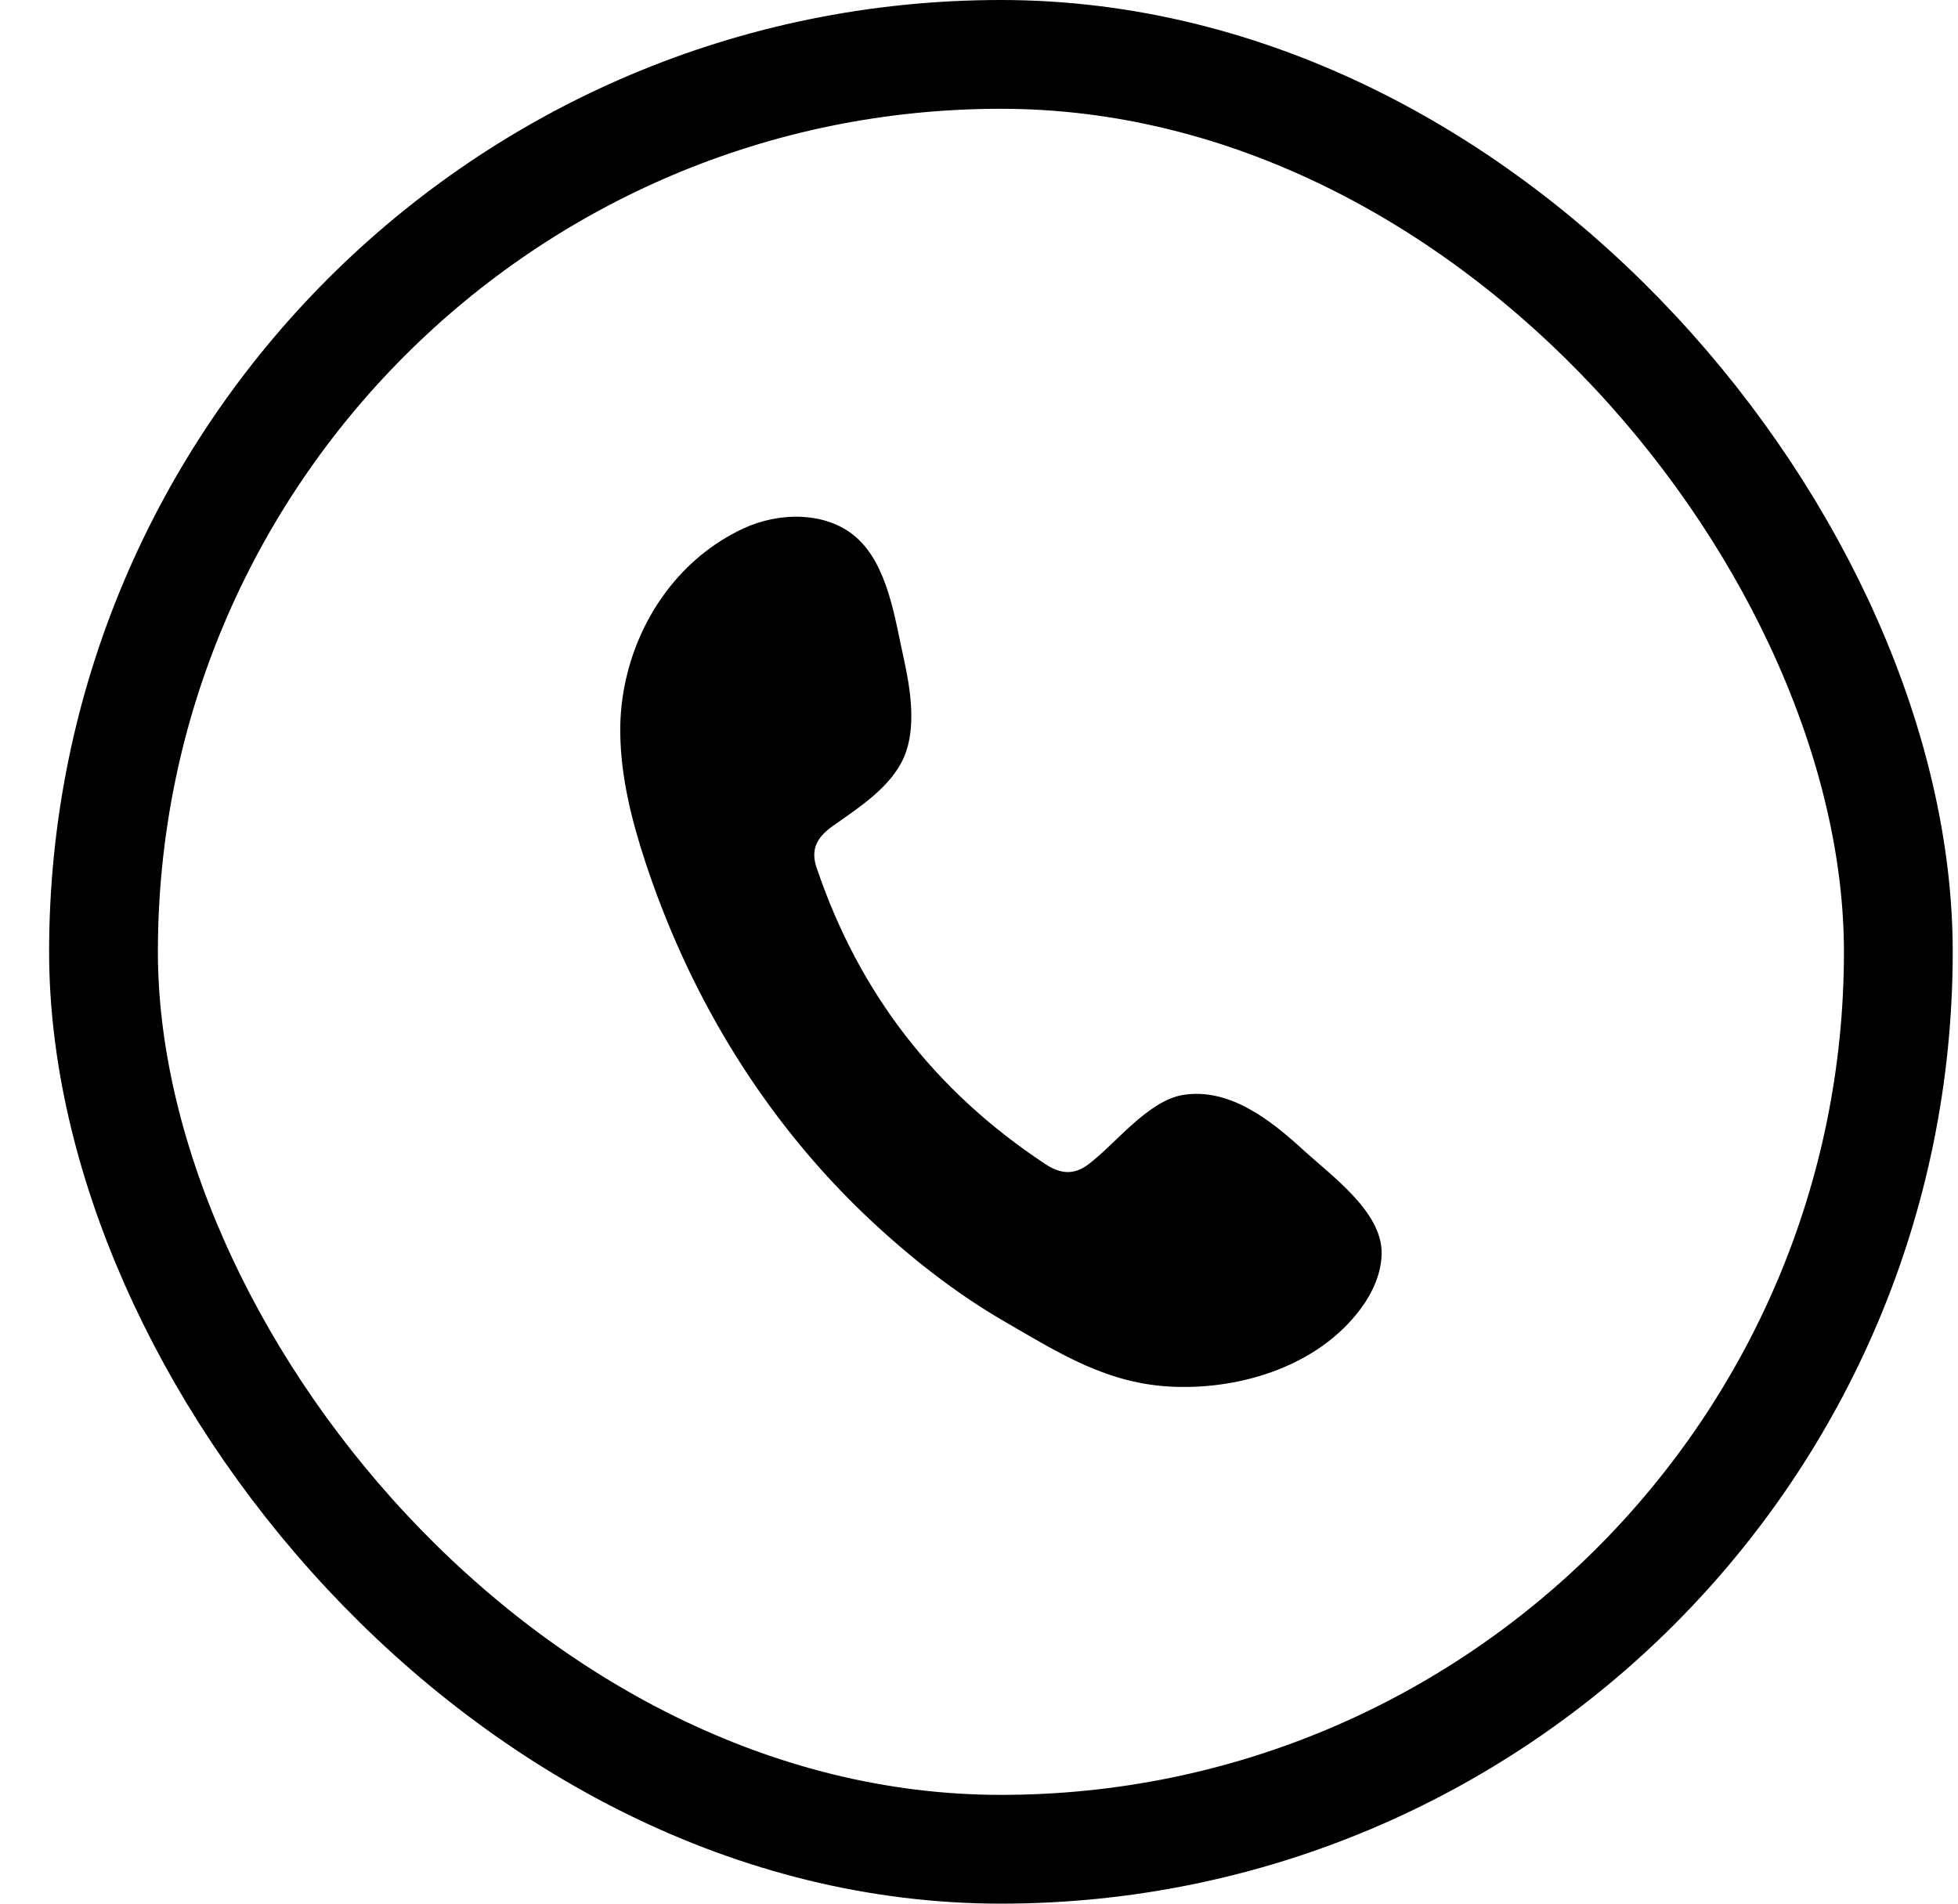
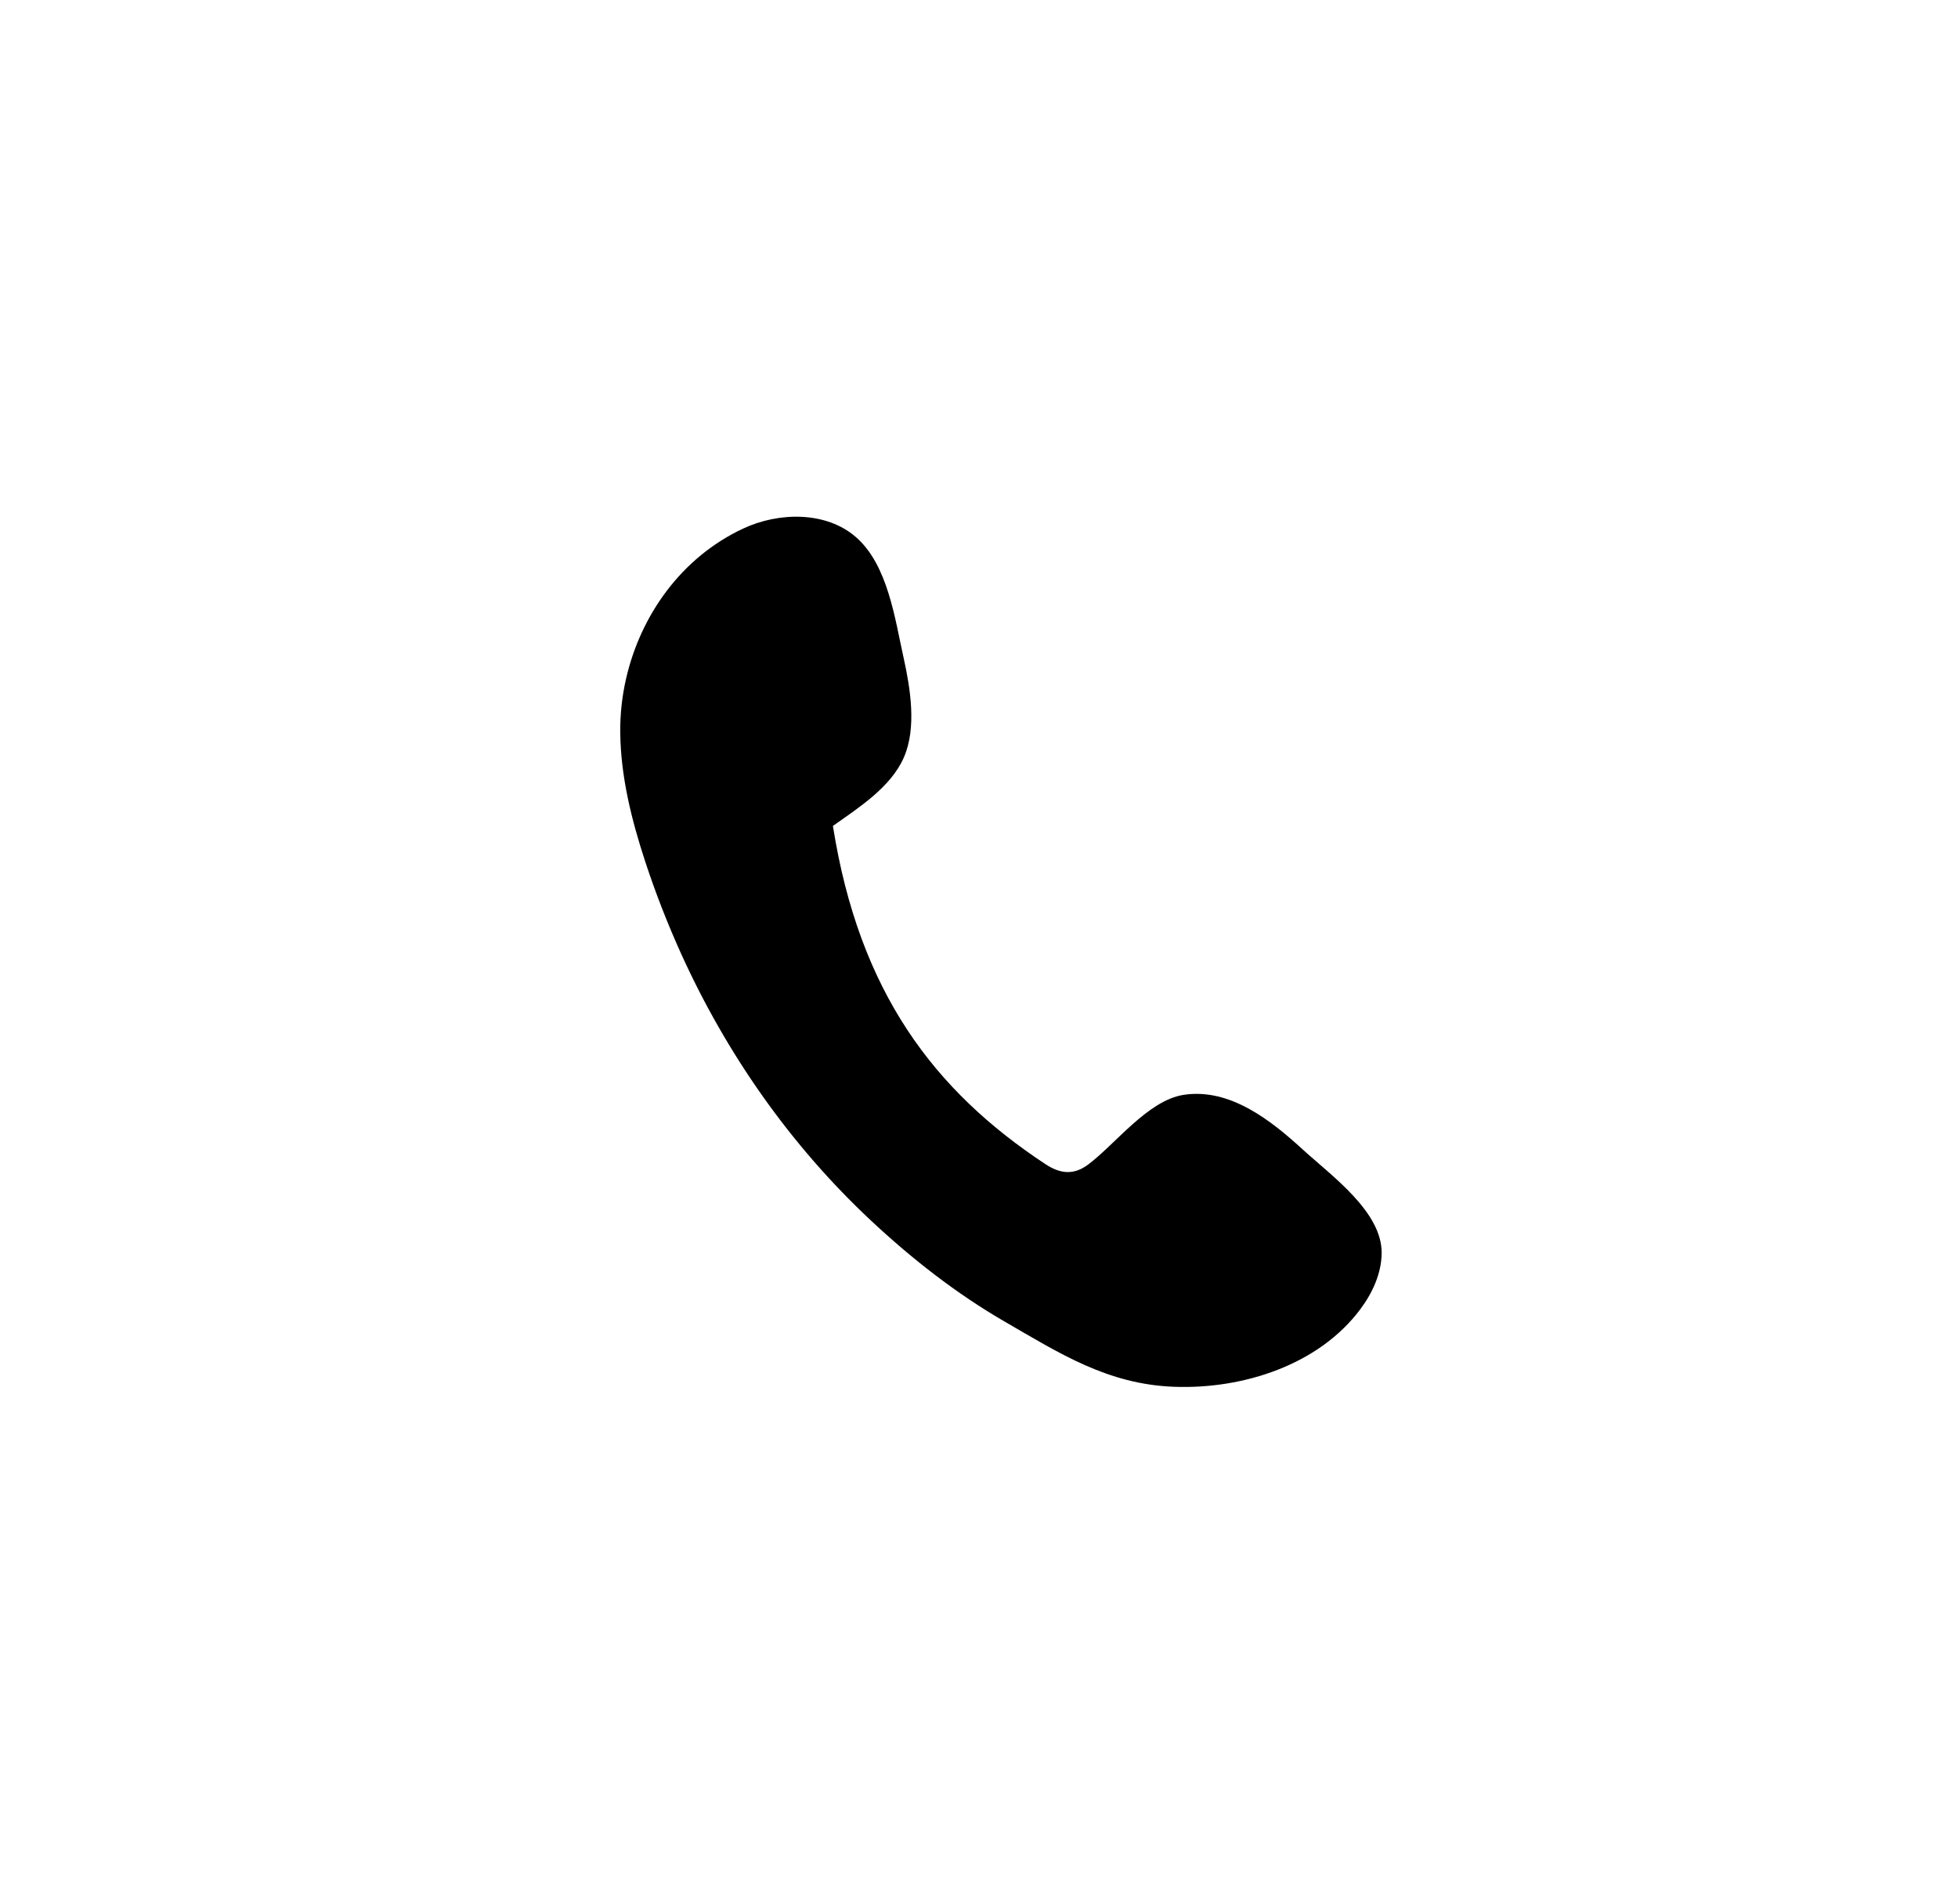
<svg xmlns="http://www.w3.org/2000/svg" width="36" height="35" viewBox="0 0 36 35" fill="none">
-   <rect x="1.903" y="1" width="33" height="33" rx="16.5" stroke="black" stroke-width="2" />
-   <path fill-rule="evenodd" clip-rule="evenodd" d="M25.403 23.043C25.399 23.412 25.237 23.768 25.012 24.07C24.253 25.088 22.869 25.544 21.588 25.497C20.366 25.452 19.485 24.884 18.483 24.305C17.589 23.789 16.762 23.141 16.017 22.444C14.527 21.052 13.356 19.369 12.528 17.546C12.276 16.99 12.053 16.419 11.863 15.841C11.611 15.072 11.413 14.28 11.404 13.474C11.4 13.14 11.436 12.803 11.512 12.474C11.778 11.315 12.524 10.251 13.664 9.718C14.325 9.409 15.193 9.401 15.736 9.874C16.327 10.387 16.455 11.386 16.615 12.099C16.738 12.659 16.857 13.383 16.618 13.927C16.379 14.473 15.793 14.847 15.314 15.185C14.992 15.414 14.895 15.647 15.031 16.001C15.797 18.244 17.177 20.055 19.222 21.404C19.501 21.588 19.747 21.604 20.004 21.413C20.503 21.042 21.104 20.232 21.76 20.13C22.616 19.997 23.378 20.609 23.95 21.132C24.482 21.619 25.413 22.28 25.403 23.043Z" fill="black" />
+   <path fill-rule="evenodd" clip-rule="evenodd" d="M25.403 23.043C25.399 23.412 25.237 23.768 25.012 24.07C24.253 25.088 22.869 25.544 21.588 25.497C20.366 25.452 19.485 24.884 18.483 24.305C17.589 23.789 16.762 23.141 16.017 22.444C14.527 21.052 13.356 19.369 12.528 17.546C12.276 16.99 12.053 16.419 11.863 15.841C11.611 15.072 11.413 14.28 11.404 13.474C11.4 13.14 11.436 12.803 11.512 12.474C11.778 11.315 12.524 10.251 13.664 9.718C14.325 9.409 15.193 9.401 15.736 9.874C16.327 10.387 16.455 11.386 16.615 12.099C16.738 12.659 16.857 13.383 16.618 13.927C16.379 14.473 15.793 14.847 15.314 15.185C15.797 18.244 17.177 20.055 19.222 21.404C19.501 21.588 19.747 21.604 20.004 21.413C20.503 21.042 21.104 20.232 21.76 20.13C22.616 19.997 23.378 20.609 23.95 21.132C24.482 21.619 25.413 22.28 25.403 23.043Z" fill="black" />
</svg>